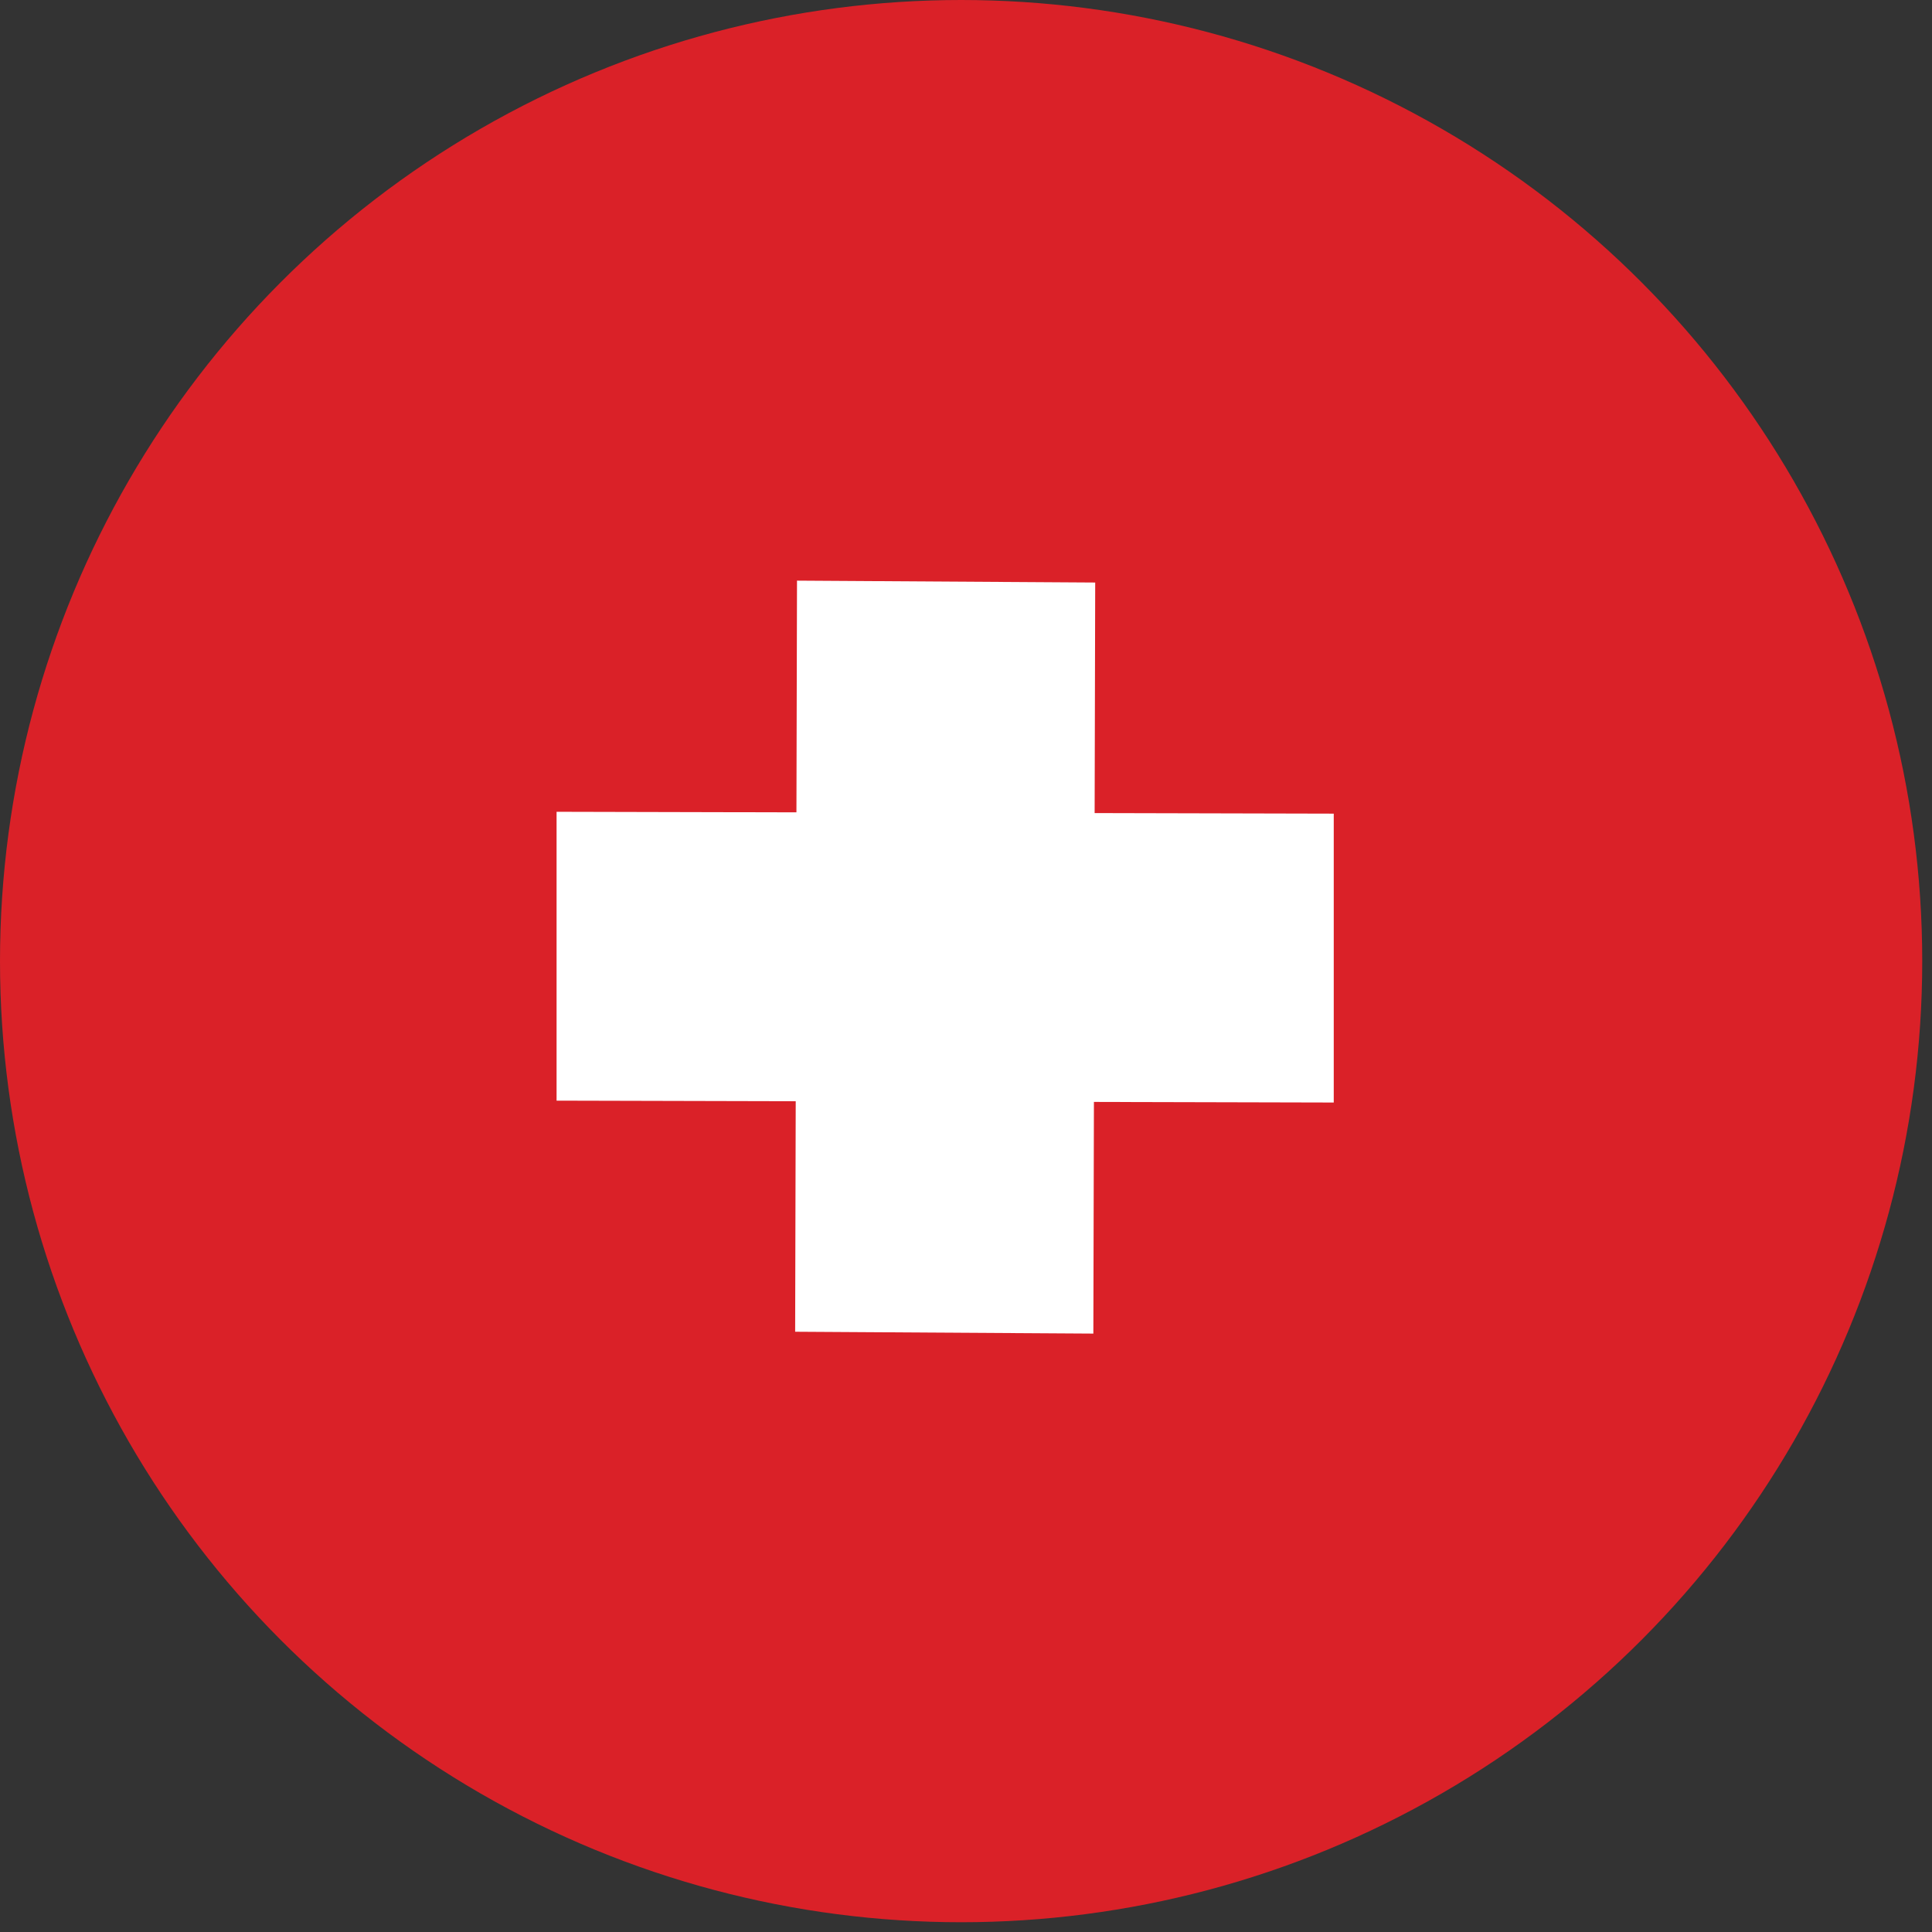
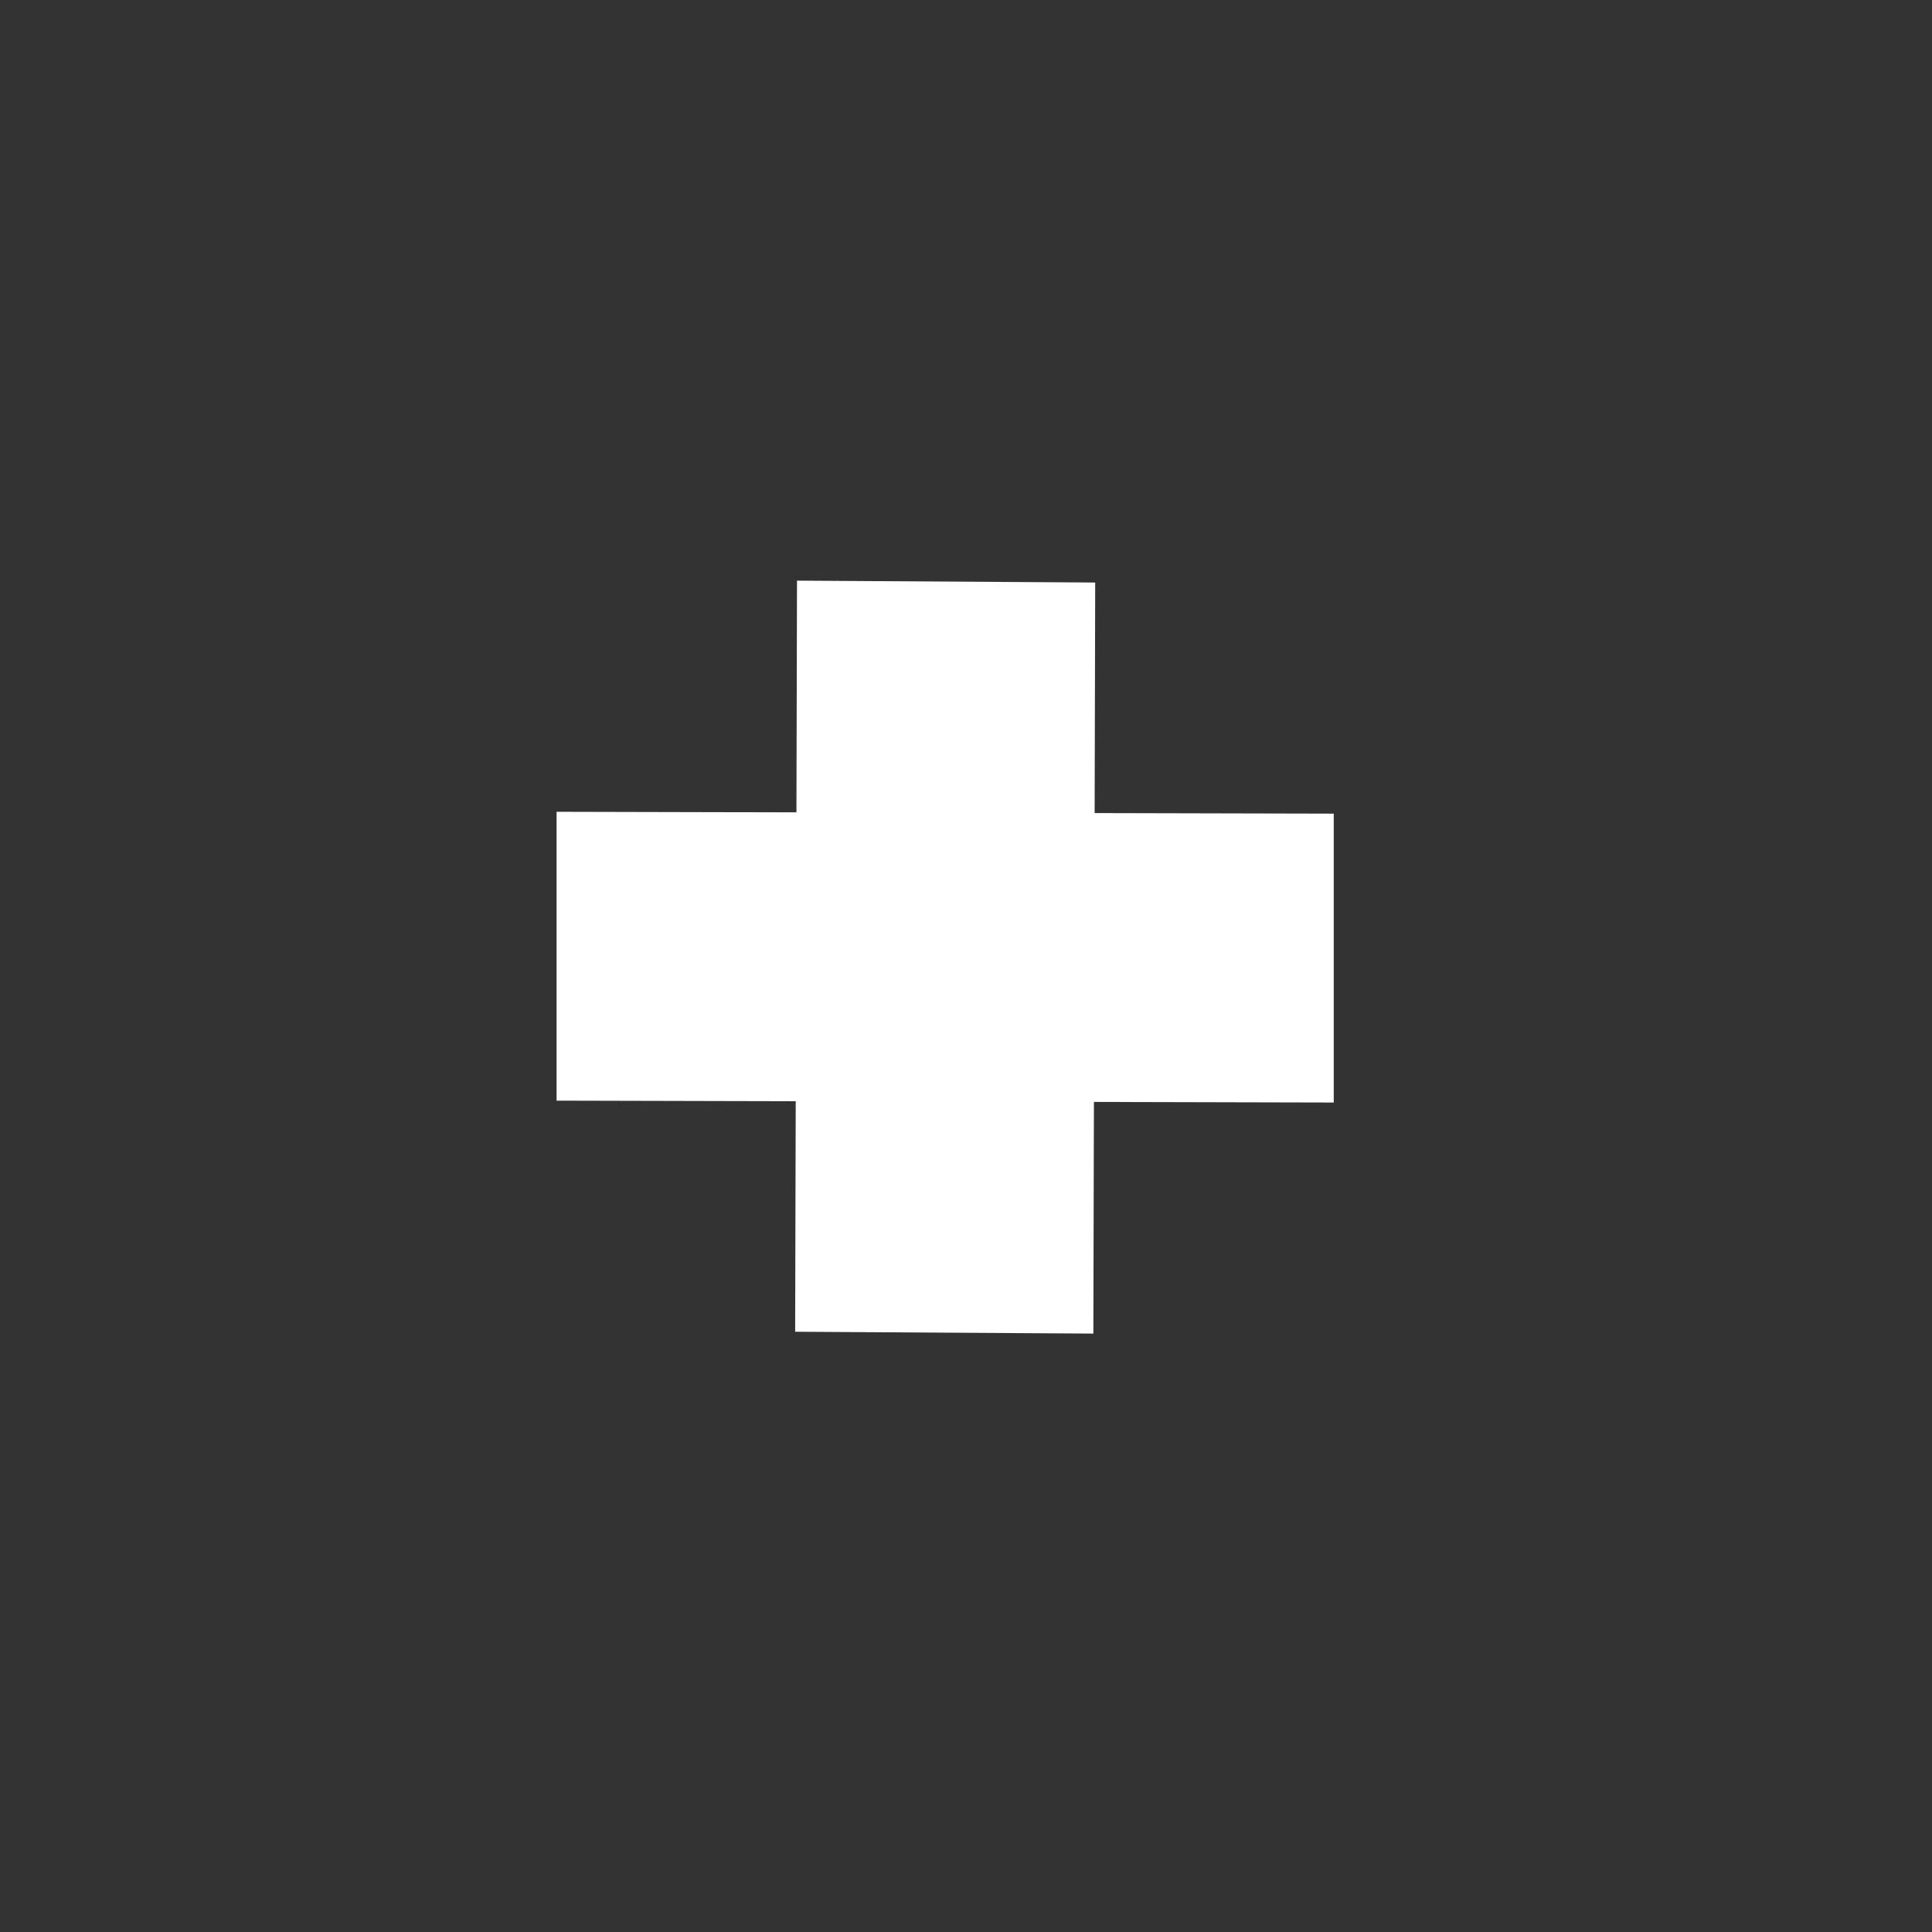
<svg xmlns="http://www.w3.org/2000/svg" width="72" height="72" viewBox="0 0 72 72" fill="none">
  <rect x="0" y="0" width="72" height="72" fill="#333333" stroke="none" />
-   <circle cx="35.818" cy="35.818" r="35.818" fill="#DA2128" />
  <path d="M40.746 49.699L29.633 49.63L29.702 21.639L40.815 21.709L40.746 49.699Z" fill="white" />
  <path d="M20.742 41.018V30.253L49.705 30.322V41.088L20.742 41.018Z" fill="white" />
</svg>